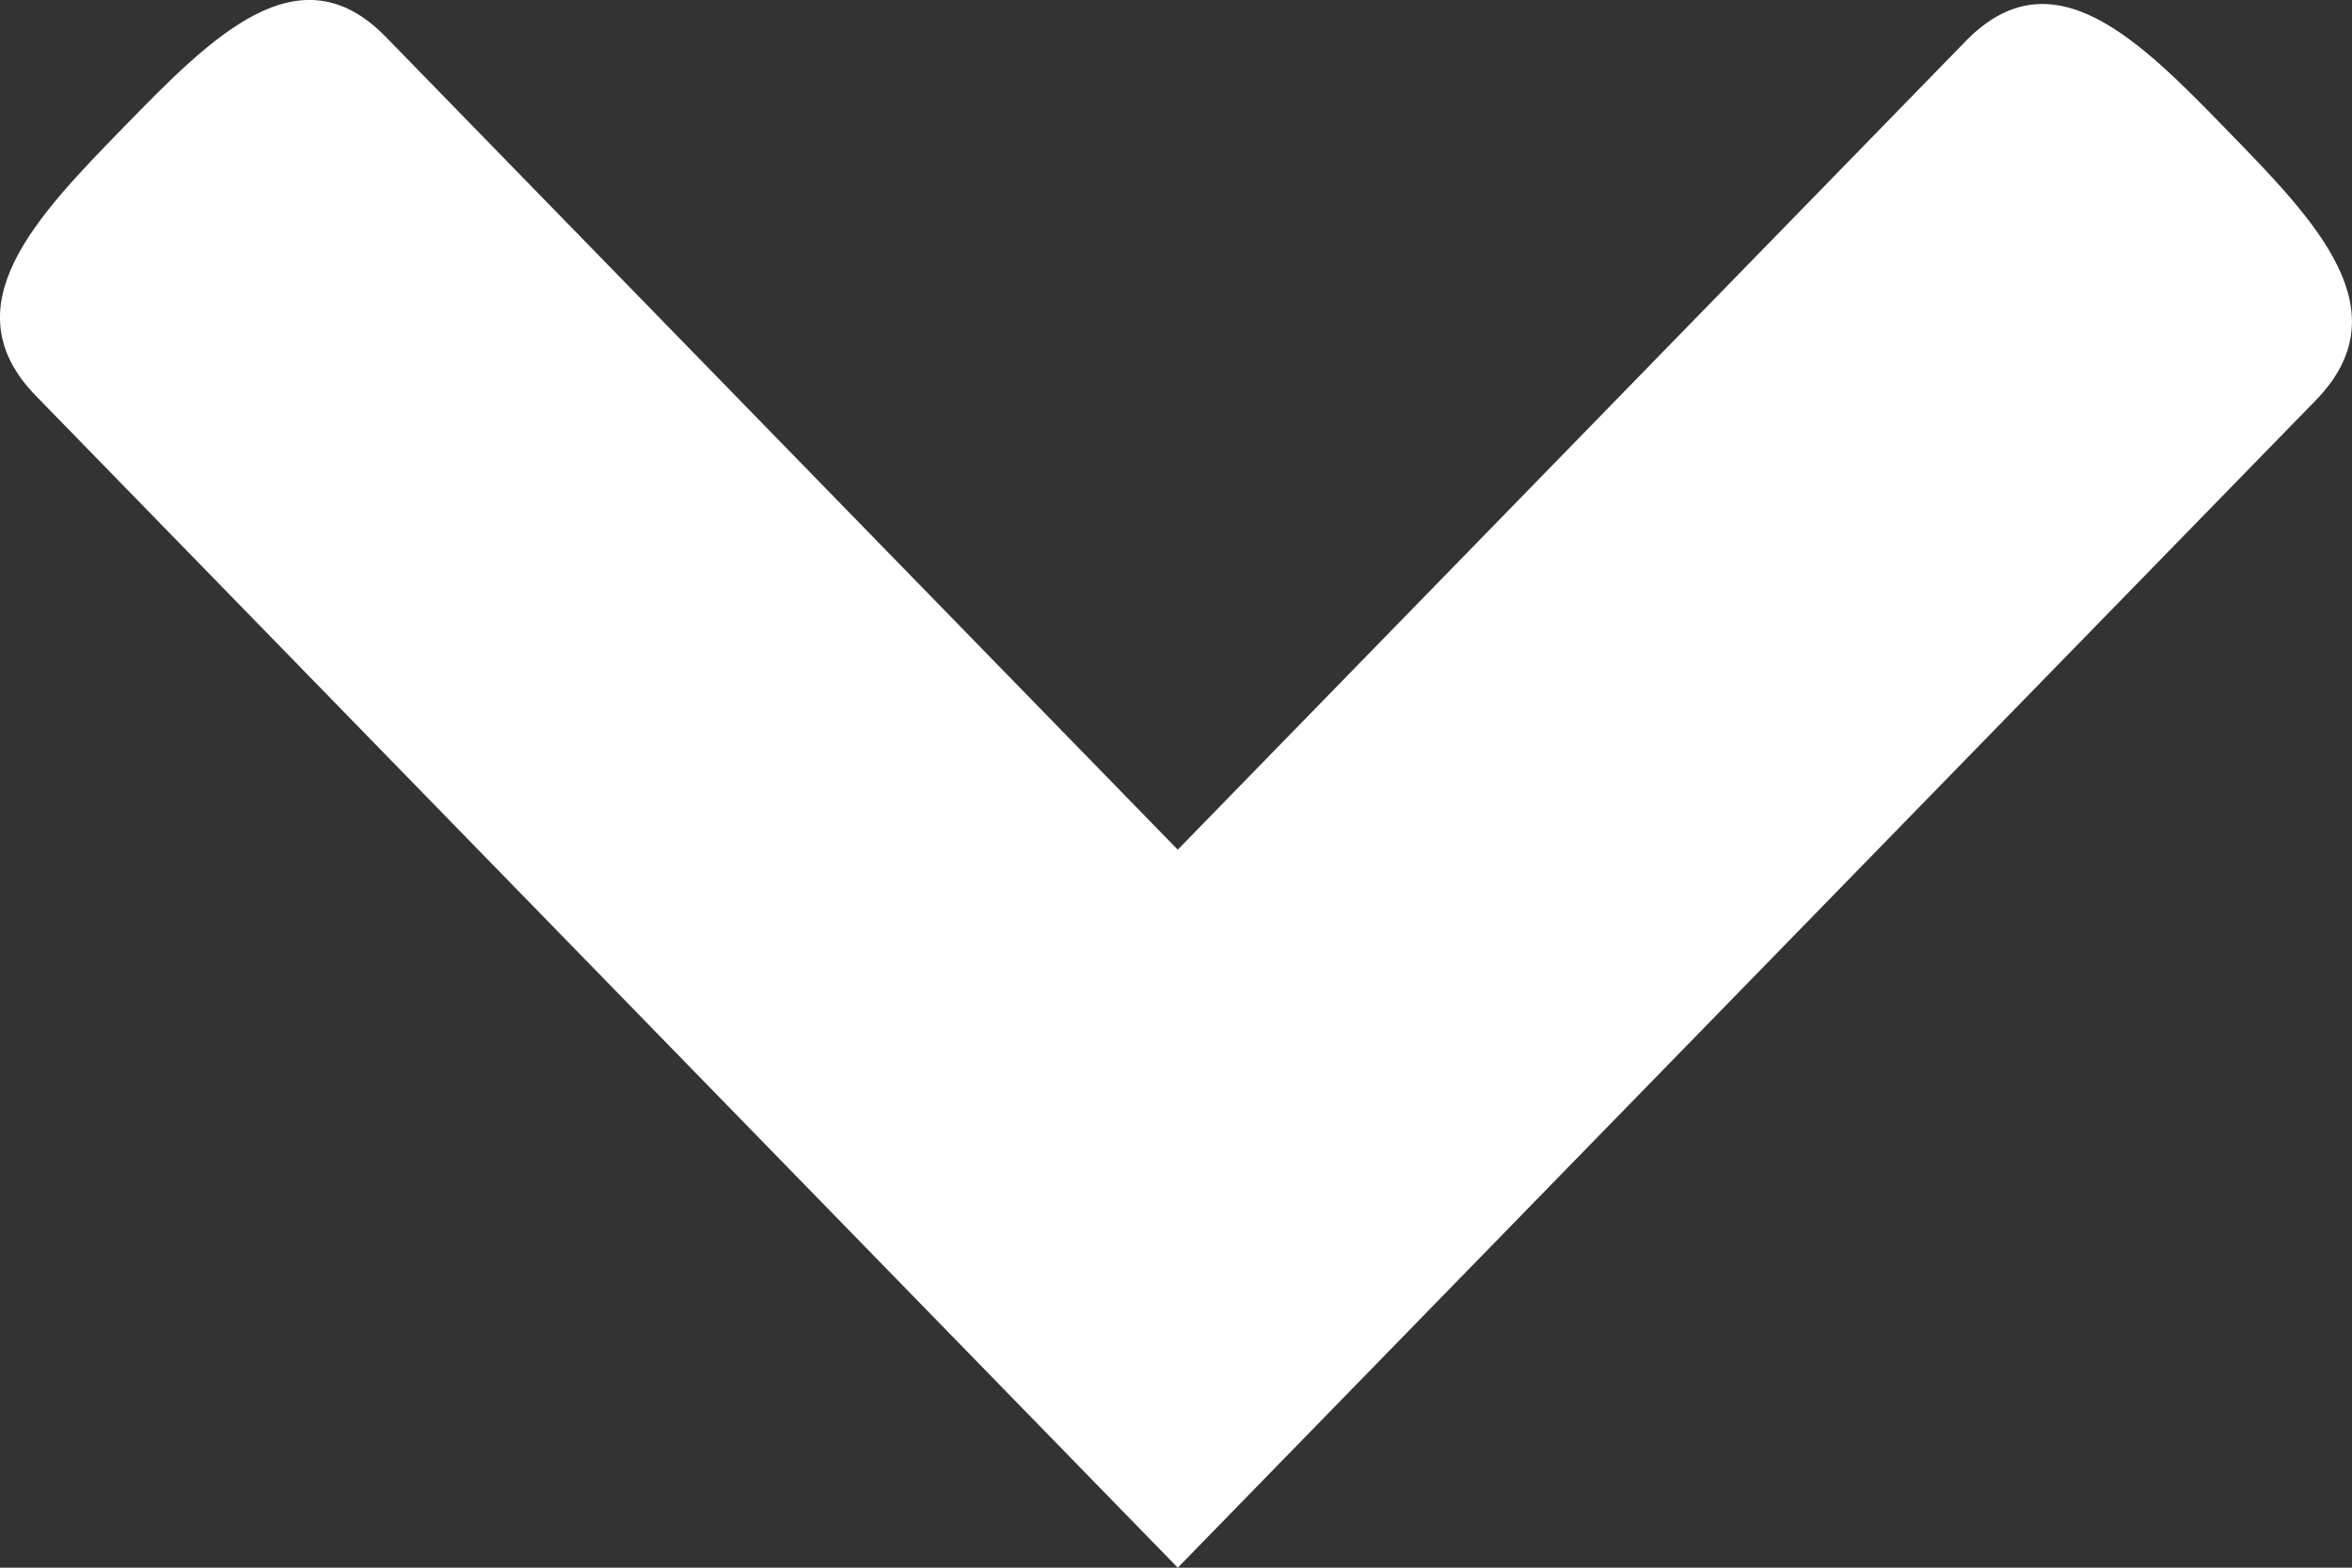
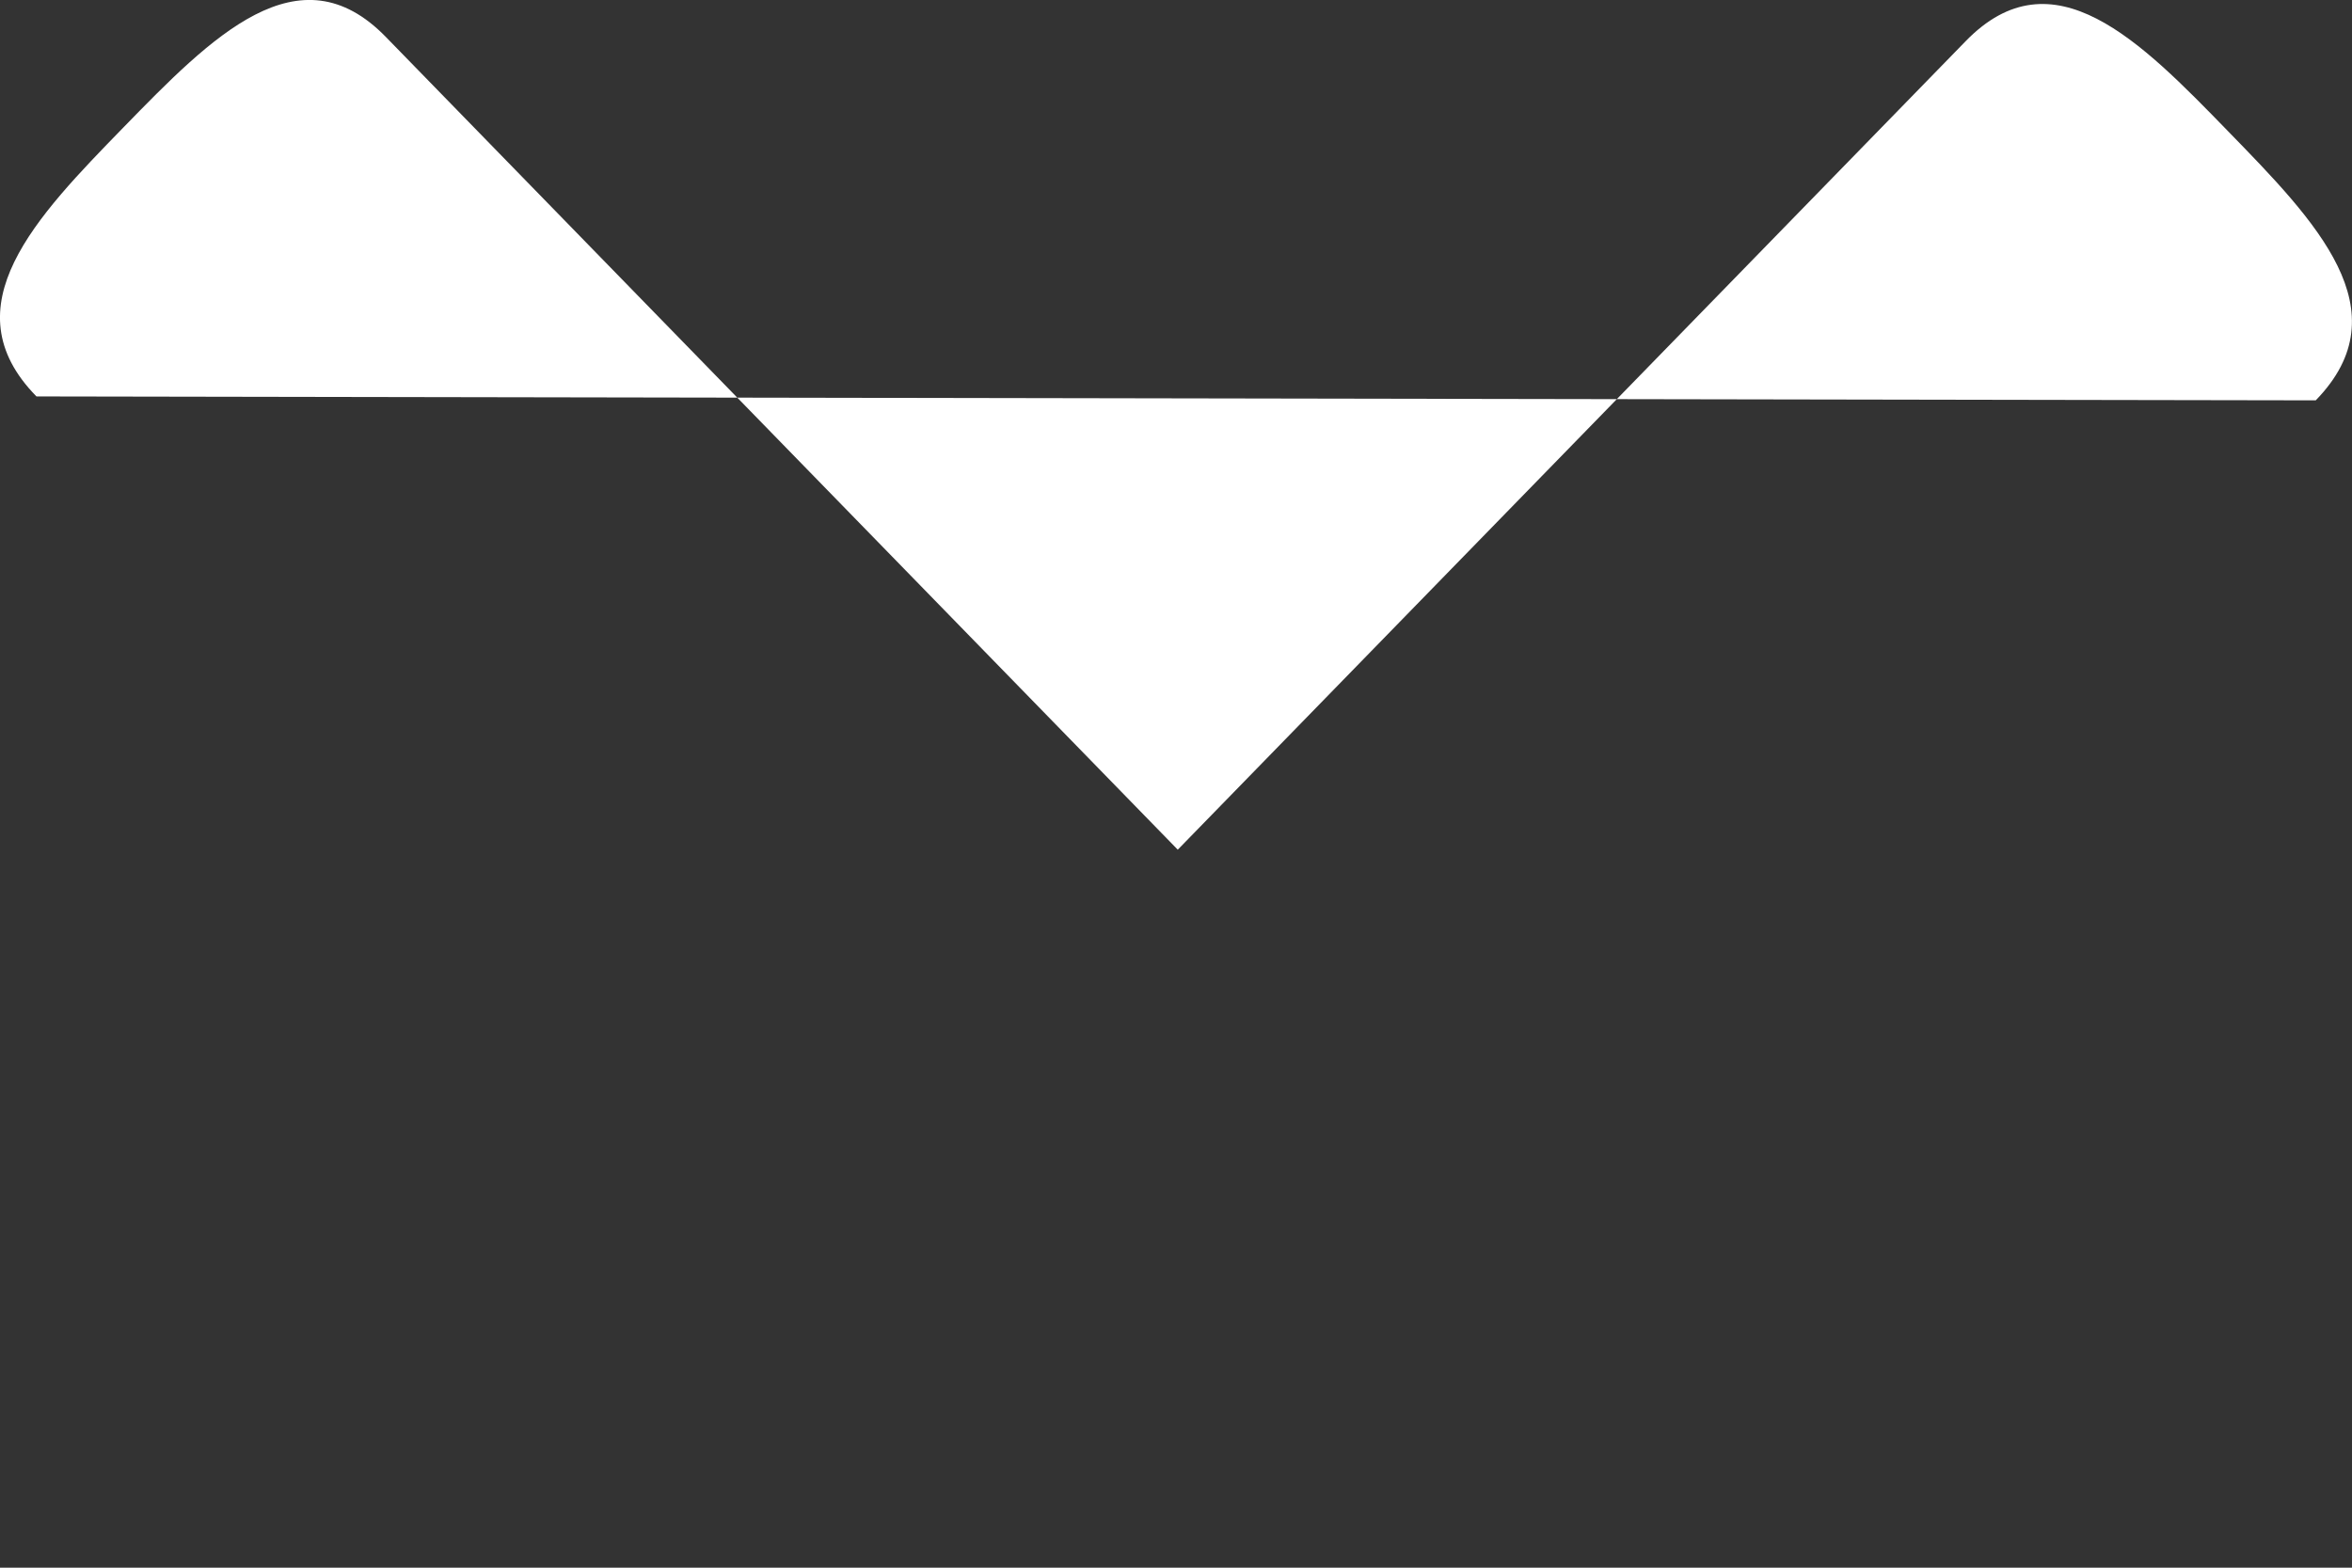
<svg xmlns="http://www.w3.org/2000/svg" width="12" height="8" viewBox="0 0 12 8" fill="none">
  <rect x="0" y="0" width="12" height="8" fill="#333333" stroke="none" />
-   <path d="M0.186 2.023L6.009 8L11.815 2.043C12.261 1.585 11.815 1.129 11.367 0.669C10.922 0.211 10.474 -0.249 10.028 0.211L6.009 4.336L1.969 0.189C1.525 -0.268 1.079 0.189 0.63 0.65C0.186 1.106 -0.263 1.566 0.186 2.023Z" fill="#fff" />
+   <path d="M0.186 2.023L11.815 2.043C12.261 1.585 11.815 1.129 11.367 0.669C10.922 0.211 10.474 -0.249 10.028 0.211L6.009 4.336L1.969 0.189C1.525 -0.268 1.079 0.189 0.63 0.65C0.186 1.106 -0.263 1.566 0.186 2.023Z" fill="#fff" />
</svg>